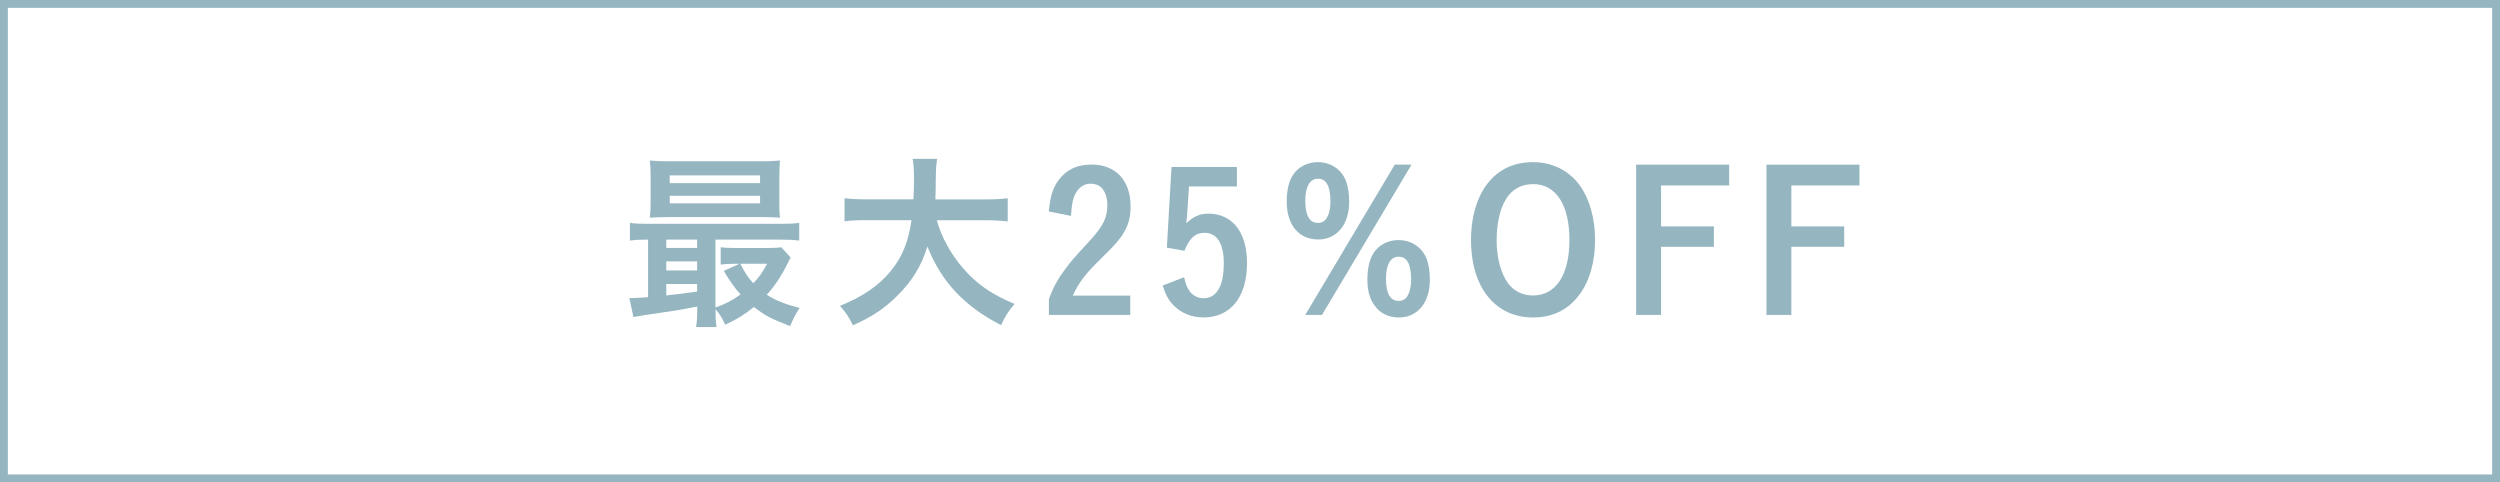
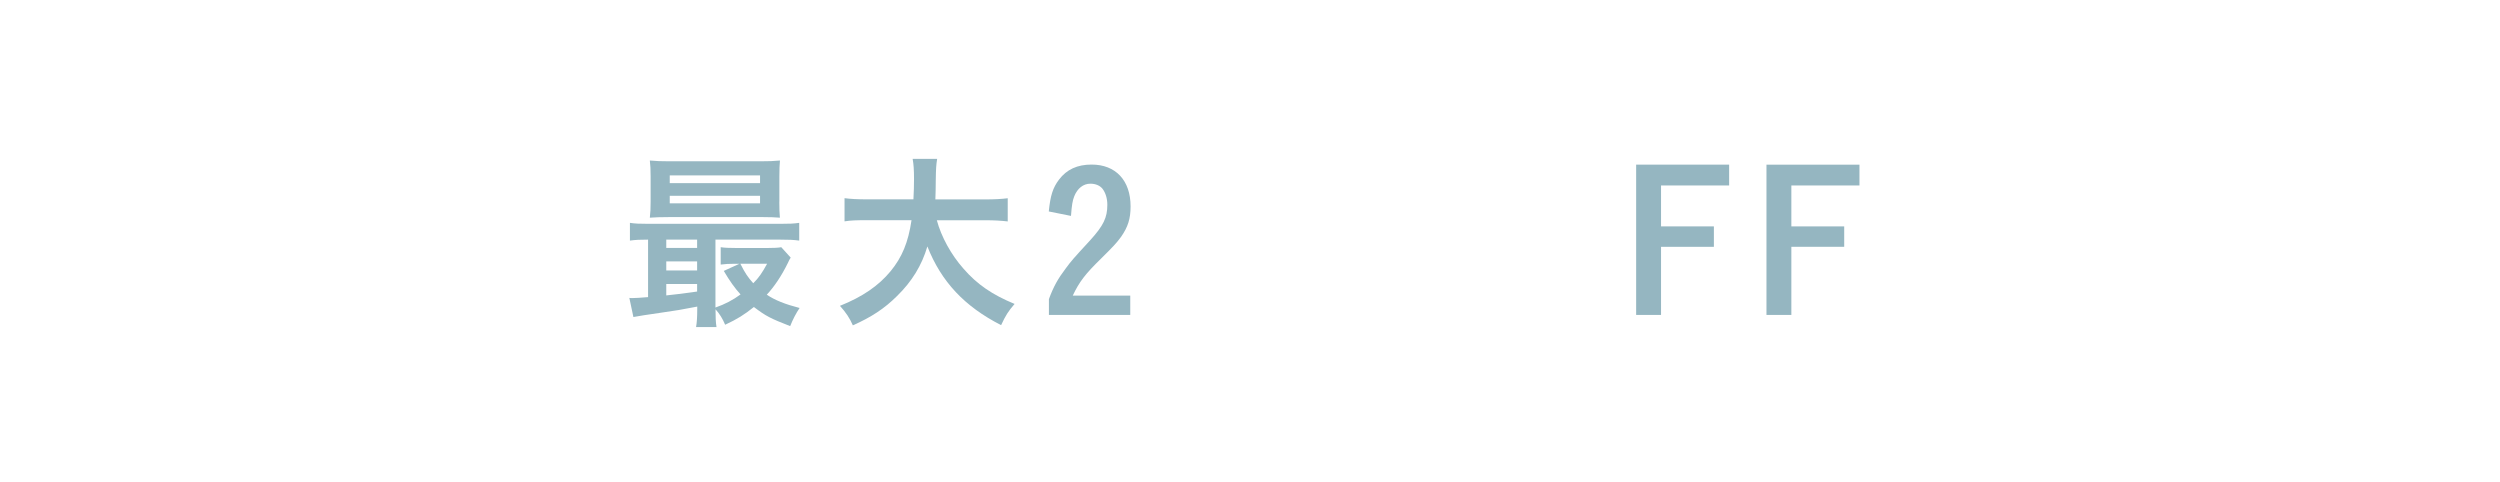
<svg xmlns="http://www.w3.org/2000/svg" id="_レイヤー_2" viewBox="0 0 381.75 73.65">
  <defs>
    <style>.cls-1{fill:#95b6c1;}.cls-2{fill:none;stroke:#95b6c1;stroke-miterlimit:10;stroke-width:1.2px;}</style>
  </defs>
  <g id="design">
    <g>
-       <rect class="cls-2" x=".6" y=".6" width="380.55" height="72.45" />
      <g>
        <path class="cls-1" d="M106.45,46.82c-2.62,.5-2.92,.56-5.78,.97-1.89,.26-3.12,.47-3.95,.62l-.62-2.92c.18,.03,.29,.03,.41,.03,.5,0,1.33-.06,2.45-.15v-8.78c-1.21,0-1.92,.03-2.77,.15v-2.71c.74,.12,1.5,.15,2.89,.15h20.01c1.41,0,2.15-.03,2.95-.15v2.71c-.88-.12-1.62-.15-2.98-.15h-9.81v10.37c1.44-.5,2.68-1.15,3.83-2-.88-.97-1.62-2-2.56-3.59l2.39-1.09h-.74c-.91,0-1.38,.03-2.12,.12v-2.65c.62,.09,1.27,.12,2.39,.12h4.74c.94,0,1.65-.03,2.12-.12l1.44,1.59c-.18,.29-.24,.38-.44,.83-.91,1.86-2.03,3.57-3.21,4.83,1.21,.83,2.83,1.47,5.01,2.03-.56,.83-1.03,1.74-1.44,2.77-3.03-1.18-3.71-1.53-5.54-2.92-1.47,1.18-2.56,1.86-4.39,2.71-.38-.91-.85-1.68-1.47-2.36,0,1.12,.03,2,.15,2.71h-3.12c.12-.68,.18-1.44,.18-2.86v-.27Zm12.55-16.03c0,1.09,.03,1.71,.09,2.45-.59-.06-1.65-.09-2.59-.09h-14.35c-1.21,0-2.03,.03-2.92,.09,.09-.74,.12-1.41,.12-2.45v-3.83c0-1.06-.03-1.71-.12-2.45,1,.09,1.68,.12,3.01,.12h13.85c1.36,0,2.03-.03,3.01-.12-.06,.71-.09,1.33-.09,2.45v3.83Zm-12.55,5.8h-4.71v1.27h4.71v-1.27Zm0,3.33h-4.71v1.38h4.71v-1.38Zm0,3.45h-4.71v1.74c1.68-.18,1.92-.21,4.71-.59v-1.15Zm-4.18-15.41h13.79v-1.18h-13.79v1.18Zm0,3.09h13.79v-1.15h-13.79v1.15Zm10.78,9.22c.74,1.47,1.15,2.06,1.97,2.98,.82-.79,1.38-1.62,2.12-2.98h-4.1Z" />
        <path class="cls-1" d="M143.05,33.62c.68,2.53,2.18,5.27,4.07,7.4,2.09,2.42,4.45,4.01,7.81,5.39-.97,1.12-1.36,1.74-2.06,3.24-5.6-2.86-9.13-6.63-11.26-12.02-.85,2.89-2.36,5.36-4.63,7.57-1.92,1.92-3.95,3.24-6.75,4.48-.47-1.09-1.06-1.97-1.97-2.98,3.45-1.38,5.89-3.06,7.72-5.27,1.77-2.15,2.71-4.42,3.21-7.81h-6.66c-1.8,0-2.62,.03-3.57,.18v-3.54c.88,.12,1.92,.18,3.57,.18h6.95c.06-1.3,.09-1.97,.09-3.09,0-1.42-.06-2.27-.21-3.09h3.74c-.15,1-.18,1.39-.21,3.33,0,1.21-.03,1.86-.06,2.86h7.48c1.59,0,2.62-.06,3.57-.18v3.54c-1.09-.12-1.97-.18-3.54-.18h-7.31Z" />
        <path class="cls-1" d="M172.6,48.09h-12.43v-2.42c.71-1.92,1.38-3.12,2.59-4.71,.8-1.09,1.03-1.36,3.71-4.27,2.03-2.24,2.62-3.45,2.62-5.42,0-.97-.27-1.83-.74-2.45-.41-.5-1.06-.77-1.86-.77-1.06,0-1.97,.71-2.45,1.92-.27,.68-.38,1.38-.5,3l-3.39-.68c.24-2.42,.62-3.62,1.56-4.86,1.18-1.56,2.8-2.3,4.98-2.3,3.68,0,5.95,2.42,5.95,6.39,0,1.89-.41,3.15-1.44,4.63-.68,.94-1.27,1.56-3.06,3.33-2.39,2.33-3.33,3.54-4.33,5.66h8.78v2.95Z" />
-         <path class="cls-1" d="M188.9,28.47h-7.34l-.24,3.65c-.03,.59-.09,1.27-.18,1.97,1.15-1.06,2.09-1.47,3.36-1.47,3.68,0,5.92,2.83,5.92,7.54,0,5.19-2.5,8.31-6.63,8.31-1.83,0-3.42-.65-4.6-1.86-.77-.8-1.15-1.5-1.65-3.01l3.27-1.27c.27,1.15,.47,1.62,.88,2.18,.5,.65,1.24,1.03,2.09,1.03,2,0,3.09-1.86,3.09-5.33,0-3.04-1.03-4.66-2.95-4.66-1.41,0-2.24,.77-3.06,2.74l-2.68-.47,.71-12.32h9.99v2.95Z" />
-         <path class="cls-1" d="M205.55,27.67c.32,.94,.47,1.89,.47,3.18,0,3.42-1.89,5.72-4.71,5.72-2.98,0-4.83-2.21-4.83-5.8,0-1.77,.35-3.24,1.06-4.21,.8-1.12,2.21-1.8,3.68-1.8,2,0,3.65,1.12,4.33,2.92Zm9.99-2.53l-13.67,22.95h-2.56l13.67-22.95h2.56Zm-12.76,7.81c.24-.56,.38-1.38,.38-2.09,0-2.42-.62-3.57-1.92-3.57-1.21,0-1.92,1.21-1.92,3.36,0,2.27,.65,3.39,1.94,3.39,.71,0,1.21-.38,1.5-1.09Zm15.09,6.63c.32,.94,.47,1.89,.47,3.18,0,3.45-1.89,5.72-4.71,5.72-1.56,0-2.89-.62-3.71-1.8-.77-1.03-1.12-2.27-1.12-4.01s.35-3.21,1.06-4.21c.8-1.12,2.18-1.8,3.68-1.8,2,0,3.65,1.12,4.33,2.92Zm-2.77,5.27c.24-.56,.38-1.38,.38-2.09,0-2.42-.62-3.56-1.92-3.56-1.21,0-1.92,1.21-1.92,3.36,0,2.27,.65,3.39,1.94,3.39,.71,0,1.21-.35,1.5-1.09Z" />
-         <path class="cls-1" d="M241.15,45.03c-1.68,2.27-4.07,3.45-7.04,3.45-5.8,0-9.49-4.6-9.49-11.84,0-3.42,.85-6.39,2.45-8.52,1.68-2.21,4.04-3.36,7.01-3.36s5.54,1.27,7.25,3.68c1.41,2.03,2.24,4.98,2.24,8.16,0,3.36-.82,6.31-2.42,8.43Zm-7.07-16.91c-1.83,0-3.27,.83-4.18,2.39-.88,1.47-1.36,3.68-1.36,6.19,0,2.3,.47,4.39,1.33,5.92,.88,1.62,2.39,2.5,4.21,2.5,3.51,0,5.57-3.15,5.57-8.49s-2.03-8.52-5.57-8.52Z" />
        <path class="cls-1" d="M264.04,25.14v3.18h-10.4v6.25h8.07v3.12h-8.07v10.4h-3.8V25.14h14.2Z" />
        <path class="cls-1" d="M283.94,25.14v3.18h-10.4v6.25h8.07v3.12h-8.07v10.4h-3.8V25.14h14.2Z" />
      </g>
    </g>
  </g>
</svg>